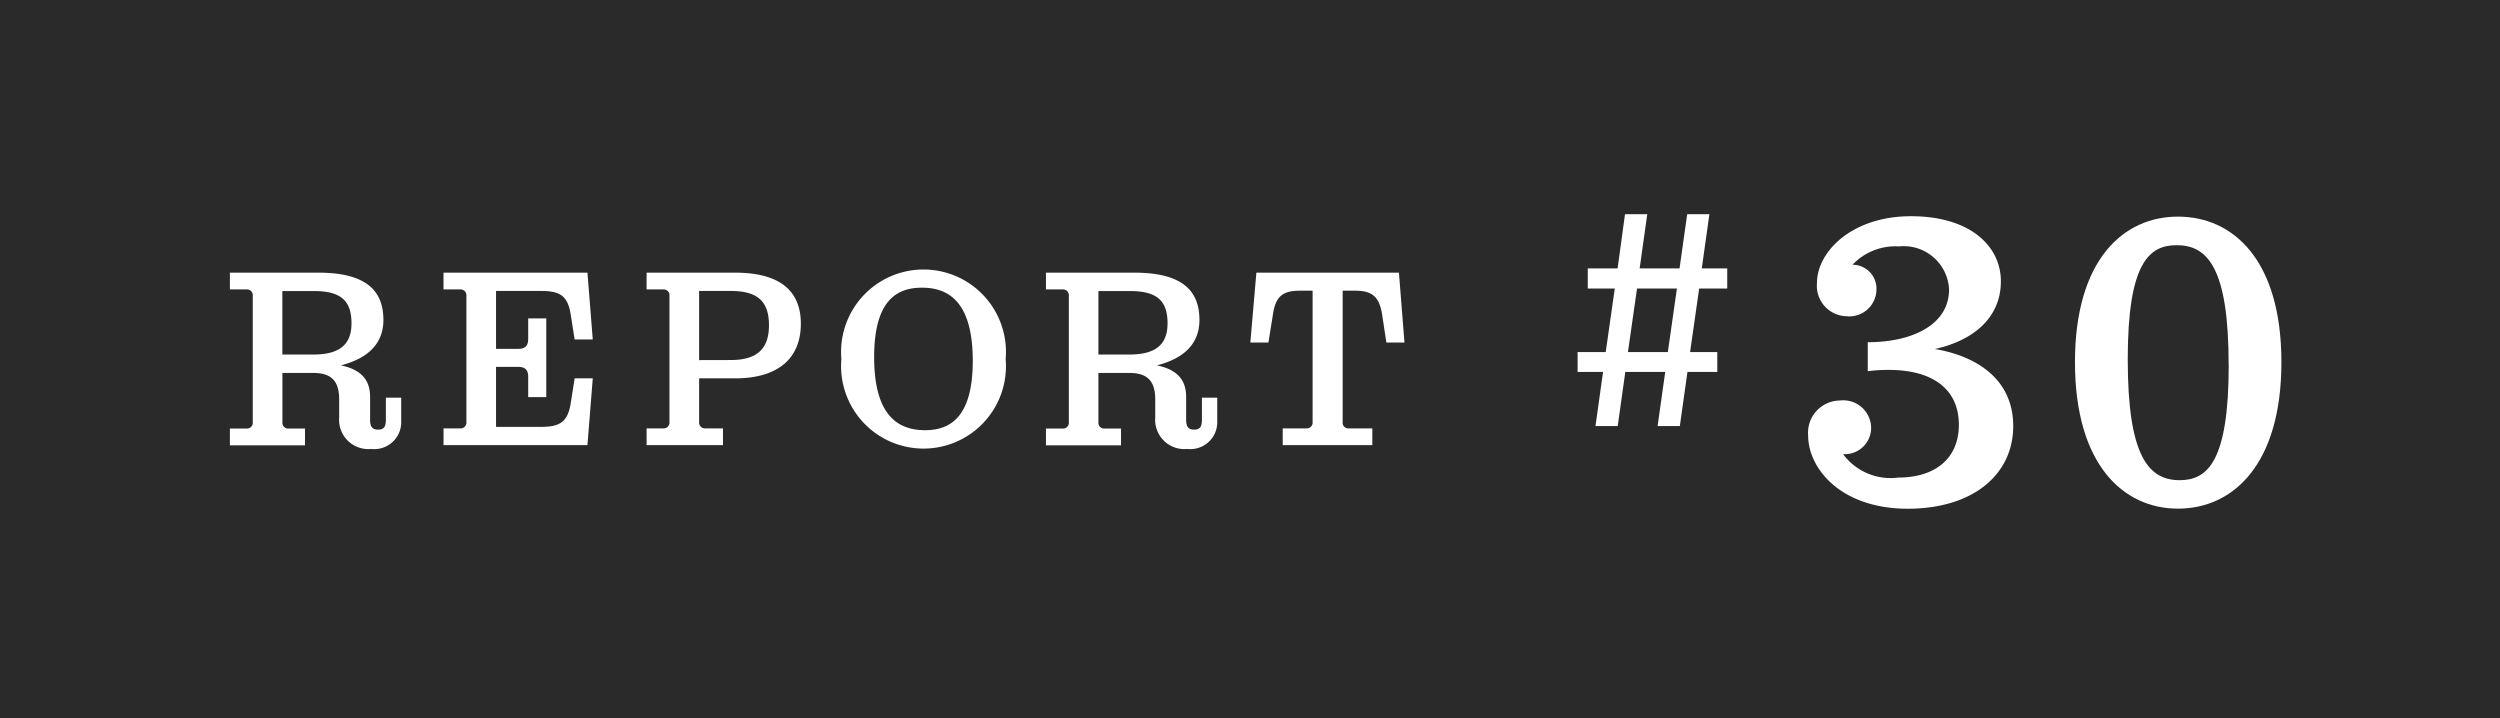
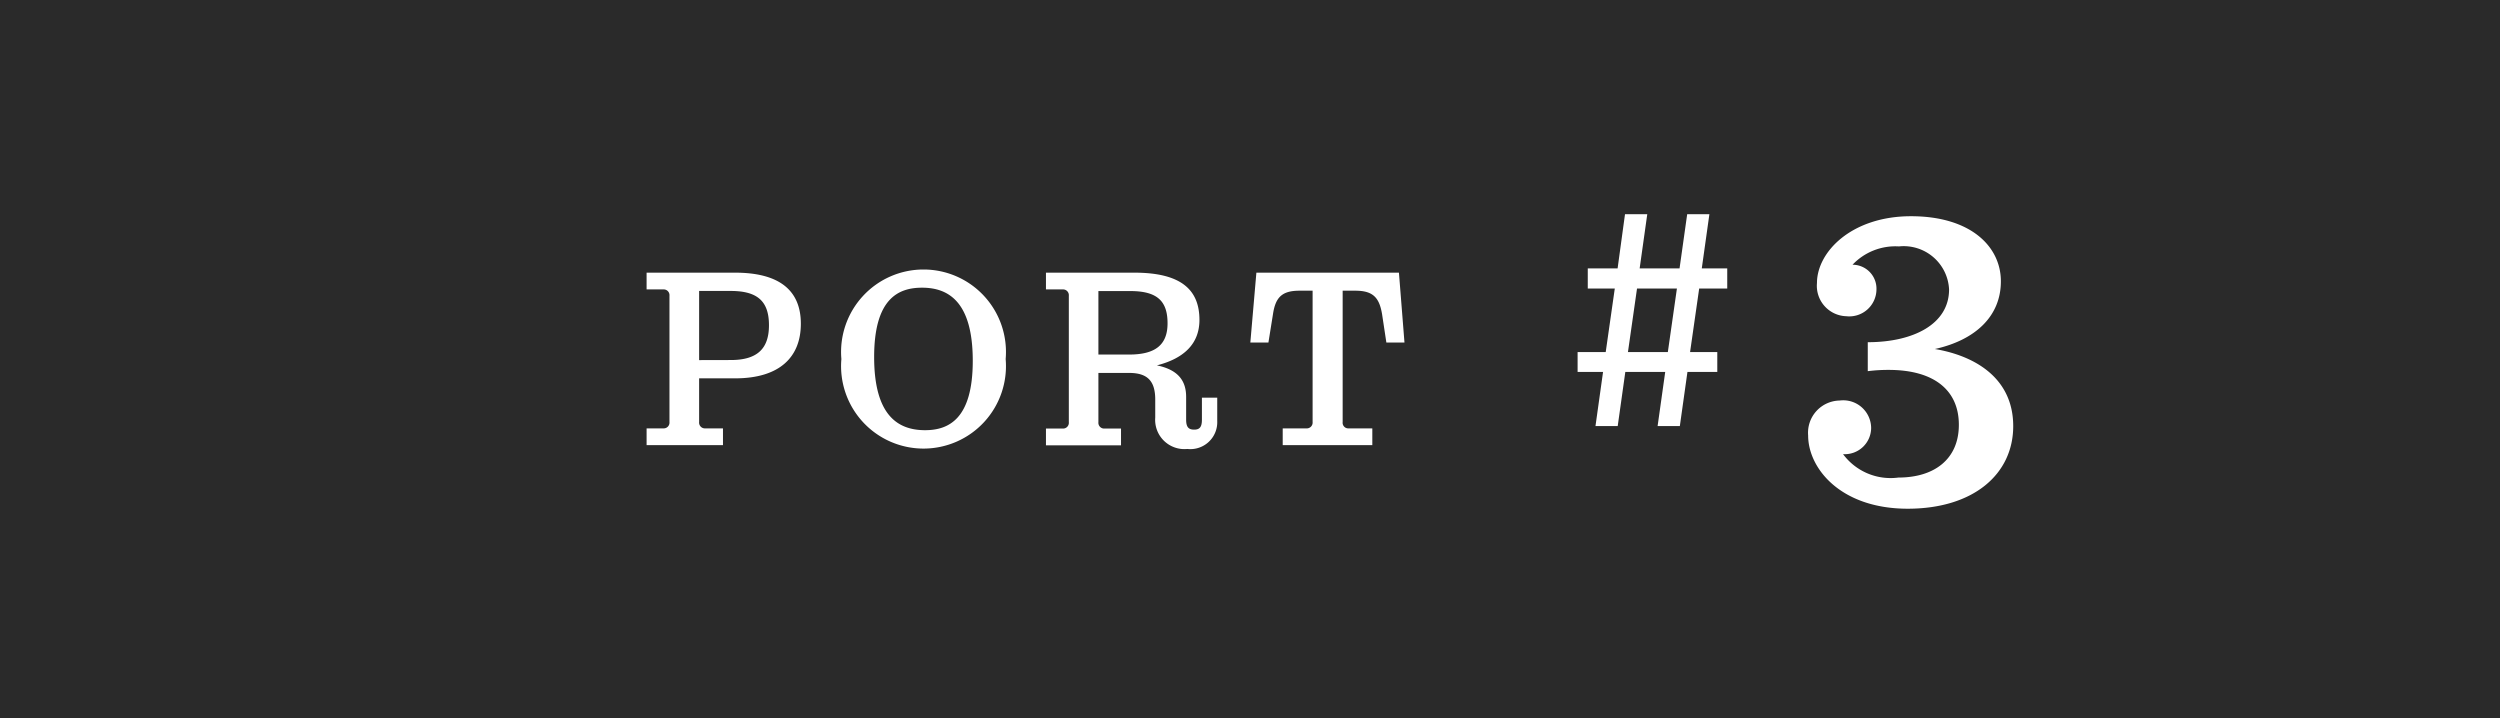
<svg xmlns="http://www.w3.org/2000/svg" id="レイヤー_4" data-name="レイヤー 4" viewBox="0 0 94 27">
  <defs>
    <style>.cls-1{fill:#2a2a2a;}.cls-2{fill:#fff;}</style>
  </defs>
  <rect class="cls-1" width="94" height="27" />
  <path class="cls-2" d="M67.986,16.372a1.211,1.211,0,0,1,1.185-1.312,1.049,1.049,0,0,1,1.184,1.024.993.993,0,0,1-1.056.992,2.225,2.225,0,0,0,2.081.88c1.345,0,2.273-.687,2.273-1.984s-.928-2.064-2.641-2.064a6.156,6.156,0,0,0-.784.048V12.867c1.7,0,3.057-.672,3.057-1.984A1.708,1.708,0,0,0,71.4,9.265a2.22,2.22,0,0,0-1.745.689.9.9,0,0,1,.9.929,1.022,1.022,0,0,1-1.137,1.007,1.143,1.143,0,0,1-1.1-1.248c0-1.169,1.3-2.512,3.537-2.512s3.378,1.135,3.378,2.448-.961,2.209-2.482,2.545c1.521.257,2.946,1.1,2.946,2.9s-1.489,3.105-3.97,3.105C69.2,19.125,67.986,17.605,67.986,16.372Z" />
-   <path class="cls-2" d="M78.019,13.619c0-3.858,1.824-5.474,3.873-5.474,2.065,0,3.889,1.616,3.889,5.474s-1.824,5.506-3.889,5.506C79.843,19.125,78.019,17.477,78.019,13.619Zm5.778.1c0-3.634-.784-4.5-1.953-4.5-1.025,0-1.841.641-1.841,4.291s.784,4.545,1.953,4.545C83,18.053,83.8,17.364,83.8,13.716Z" />
-   <path class="cls-2" d="M12.753,15.7v-.678c0-.706-.3-1-.982-1H10.619v1.853a.217.217,0,0,0,.226.239h.623v.63H8.644v-.63h.634a.217.217,0,0,0,.226-.239V11.121a.217.217,0,0,0-.226-.239H8.644v-.63h3.325c1.8,0,2.447.678,2.447,1.777,0,.907-.6,1.452-1.6,1.709.794.163,1.1.574,1.1,1.185v.859c0,.278.094.372.3.372s.293-.094.293-.372v-.831h.576v.879a1.012,1.012,0,0,1-1.124,1.051A1.1,1.1,0,0,1,12.753,15.7Zm-.982-2.369c.973,0,1.445-.353,1.445-1.174s-.369-1.213-1.4-1.213h-1.2v2.387Z" />
-   <path class="cls-2" d="M16.677,16.107H17.3a.22.22,0,0,0,.237-.239V11.121a.22.22,0,0,0-.237-.239h-.624v-.63h5.412l.2,2.512h-.681l-.151-.955c-.114-.7-.415-.869-1.115-.869h-1.69v2.177h.831c.265,0,.378-.114.378-.373v-.773h.68v2.961h-.68v-.764c0-.258-.113-.373-.378-.373h-.831V16.05h1.69c.709,0,1-.182,1.115-.869l.151-.955h.681l-.2,2.511H16.677Z" />
  <path class="cls-2" d="M24.312,16.107h.634a.217.217,0,0,0,.226-.239V11.121a.217.217,0,0,0-.226-.239h-.634v-.63h3.325c1.729,0,2.475.716,2.475,1.92,0,1.251-.793,2.054-2.475,2.054h-1.35v1.642a.217.217,0,0,0,.226.239h.671v.63H24.312Zm3.165-2.57c1.02,0,1.436-.448,1.436-1.308,0-.888-.416-1.289-1.436-1.289h-1.19v2.6Z" />
  <path class="cls-2" d="M31.636,13.5a3.1,3.1,0,1,1,6.177,0,3.1,3.1,0,1,1-6.177,0Zm4.94.068c0-2.226-.916-2.751-1.908-2.751-.9,0-1.8.42-1.8,2.607,0,2.226.916,2.751,1.918,2.751C35.669,16.174,36.576,15.754,36.576,13.567Z" />
  <path class="cls-2" d="M43.437,15.7v-.678c0-.706-.3-1-.982-1H41.3v1.853a.217.217,0,0,0,.227.239h.623v.63H39.328v-.63h.633a.217.217,0,0,0,.227-.239V11.121a.218.218,0,0,0-.227-.239h-.633v-.63h3.325c1.8,0,2.446.678,2.446,1.777,0,.907-.595,1.452-1.6,1.709.794.163,1.1.574,1.1,1.185v.859c0,.278.095.372.3.372s.293-.094.293-.372v-.831h.576v.879a1.012,1.012,0,0,1-1.124,1.051A1.1,1.1,0,0,1,43.437,15.7Zm-.982-2.369c.972,0,1.445-.353,1.445-1.174s-.369-1.213-1.4-1.213H41.3v2.387Z" />
  <path class="cls-2" d="M48.23,16.107h.889a.219.219,0,0,0,.235-.239V10.93h-.491c-.661,0-.906.248-1,.889l-.17,1.059h-.68l.227-2.626H52.6l.208,2.626h-.681l-.16-1.059c-.105-.641-.35-.889-1.011-.889h-.472v4.938a.212.212,0,0,0,.226.239h.889v.63H48.23Z" />
  <path class="cls-2" d="M63.889,10.849l-.342,2.388H64.57v.748H63.448l-.286,2.036h-.836l.286-2.036h-1.5l-.286,2.036h-.836l.285-2.036h-.957v-.748h1.057l.341-2.388H59.7v-.758h1.122L61.1,8.055h.837l-.286,2.036h1.5l.287-2.036h.835l-.286,2.036h.957v.758Zm-.837,0h-1.5l-.341,2.388h1.5Z" />
</svg>